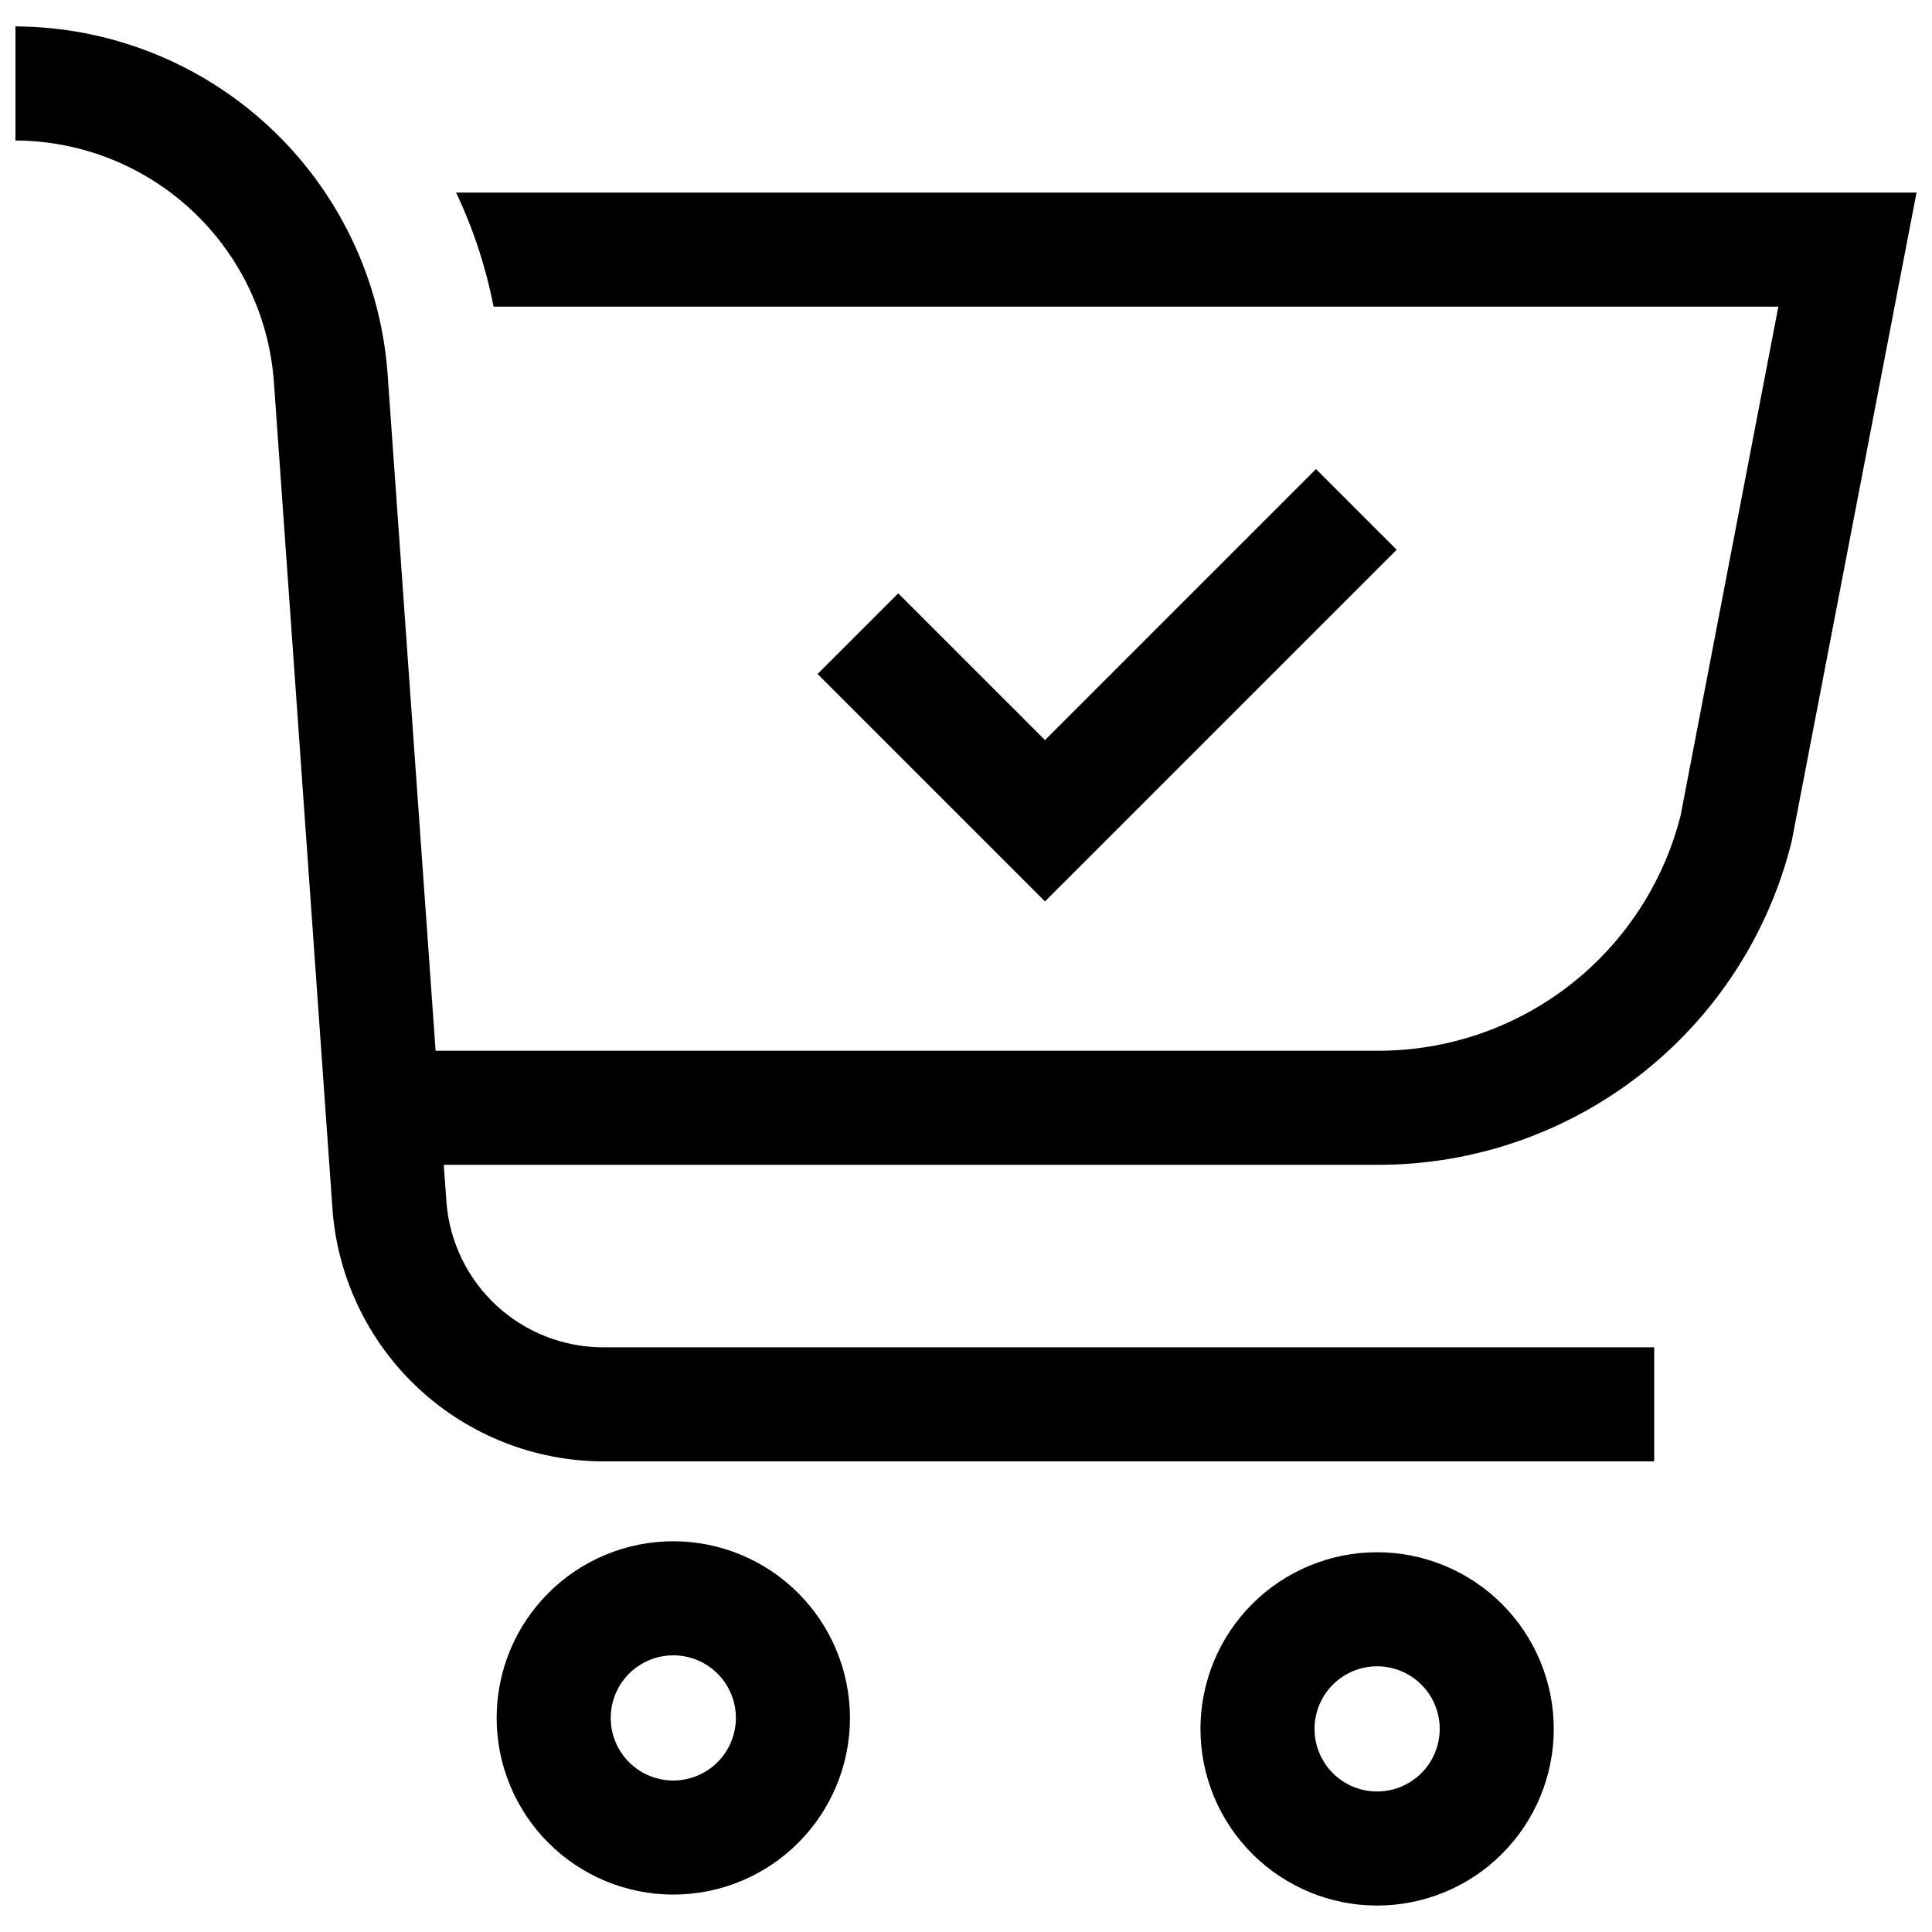
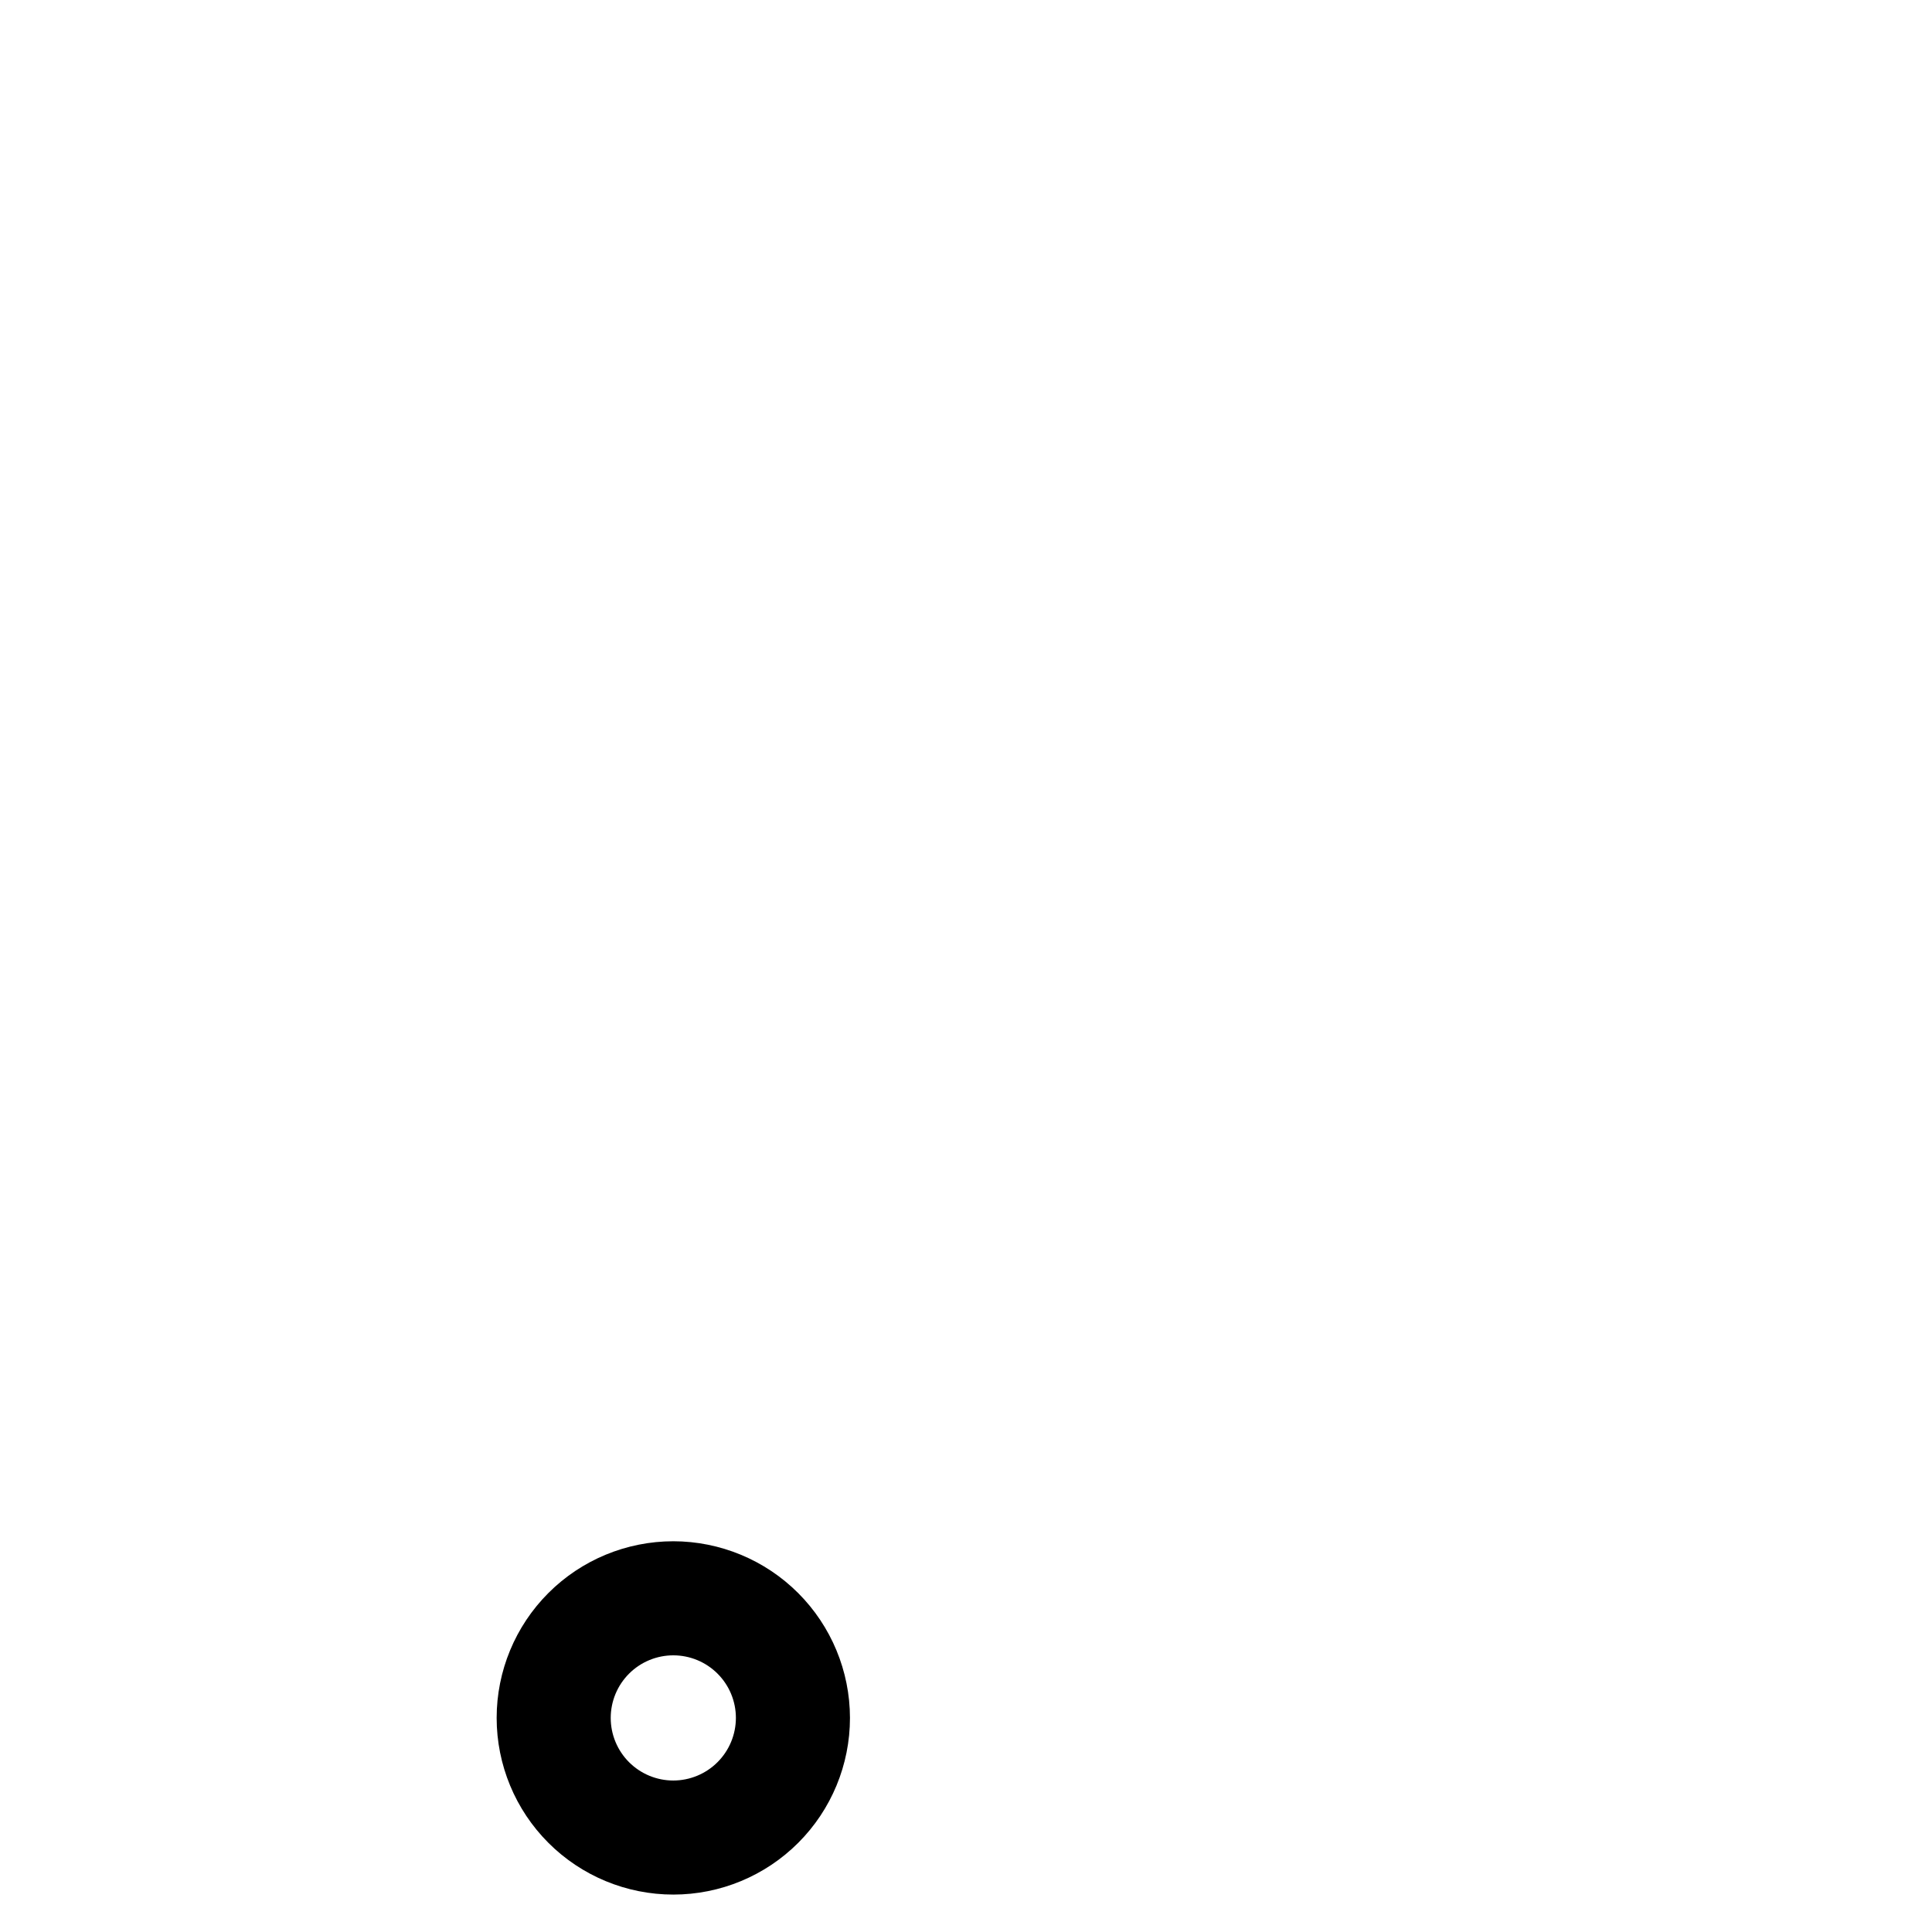
<svg xmlns="http://www.w3.org/2000/svg" width="800px" height="800px" version="1.1" viewBox="144 144 512 512">
  <defs>
    <clipPath id="a">
-       <path d="m148.09 151h503.81v381h-503.81z" />
-     </clipPath>
+       </clipPath>
  </defs>
  <path d="m322.43 552.45c-12.414 0-24.324 4.934-33.102 13.715-8.781 8.781-13.711 20.688-13.711 33.105s4.934 24.324 13.715 33.102c8.781 8.781 20.688 13.711 33.105 13.711 12.414 0 24.324-4.934 33.102-13.715 8.781-8.777 13.711-20.688 13.711-33.102-0.016-12.414-4.953-24.312-13.73-33.09-8.777-8.777-20.676-13.711-33.09-13.727zm0 63.406c-4.398 0-8.617-1.75-11.727-4.859-3.109-3.113-4.859-7.332-4.856-11.73 0-4.398 1.746-8.617 4.856-11.727 3.113-3.113 7.332-4.859 11.73-4.859 4.398 0 8.617 1.746 11.727 4.856 3.113 3.109 4.859 7.328 4.859 11.73-0.004 4.398-1.754 8.613-4.863 11.723-3.109 3.113-7.328 4.859-11.727 4.867z" />
-   <path d="m420.93 382.88-60.266-60.266 21.371-21.371 38.895 38.887 71.82-71.82 21.379 21.371z" />
  <g clip-path="url(#a)">
-     <path d="m651.9 195.04-33.102 172c-6.074 24.484-20.18 46.223-40.059 61.746-19.883 15.527-44.395 23.941-69.617 23.902h-247.52l0.754 10.379c0.918 10.34 5.66 19.965 13.301 26.992 7.644 7.027 17.633 10.949 28.016 10.992h278.71v30.23h-278.71c-17.988-0.098-35.289-6.906-48.516-19.098-13.223-12.191-21.418-28.883-22.977-46.801l-15.617-220.47c-1.324-17.273-9.102-33.418-21.789-45.219-12.688-11.801-29.352-18.391-46.68-18.461v-30.23c24.957 0.098 48.965 9.59 67.238 26.594 18.273 17.004 29.469 40.266 31.359 65.152l12.746 179.71h249.69c18.414 0.039 36.316-6.078 50.855-17.379 14.543-11.301 24.891-27.137 29.402-44.992l25.895-134.82h-340.48c-2.031-10.449-5.367-20.605-9.926-30.227z" />
-   </g>
-   <path d="m508.95 555.36c-12.418 0-24.324 4.934-33.105 13.715-8.777 8.777-13.711 20.688-13.711 33.102 0 12.418 4.934 24.324 13.715 33.105 8.781 8.777 20.688 13.711 33.105 13.711s24.324-4.934 33.102-13.715c8.781-8.781 13.711-20.688 13.711-33.105-0.012-12.414-4.949-24.312-13.727-33.09-8.777-8.777-20.68-13.711-33.09-13.723zm0 63.406v-0.004c-4.402 0-8.621-1.746-11.73-4.859-3.109-3.109-4.856-7.328-4.856-11.727 0-4.402 1.746-8.621 4.859-11.73 3.109-3.109 7.328-4.859 11.727-4.859 4.398 0 8.617 1.746 11.73 4.859 3.109 3.109 4.859 7.328 4.859 11.727-0.004 4.398-1.754 8.617-4.863 11.727-3.113 3.109-7.328 4.859-11.727 4.863z" />
+     </g>
</svg>